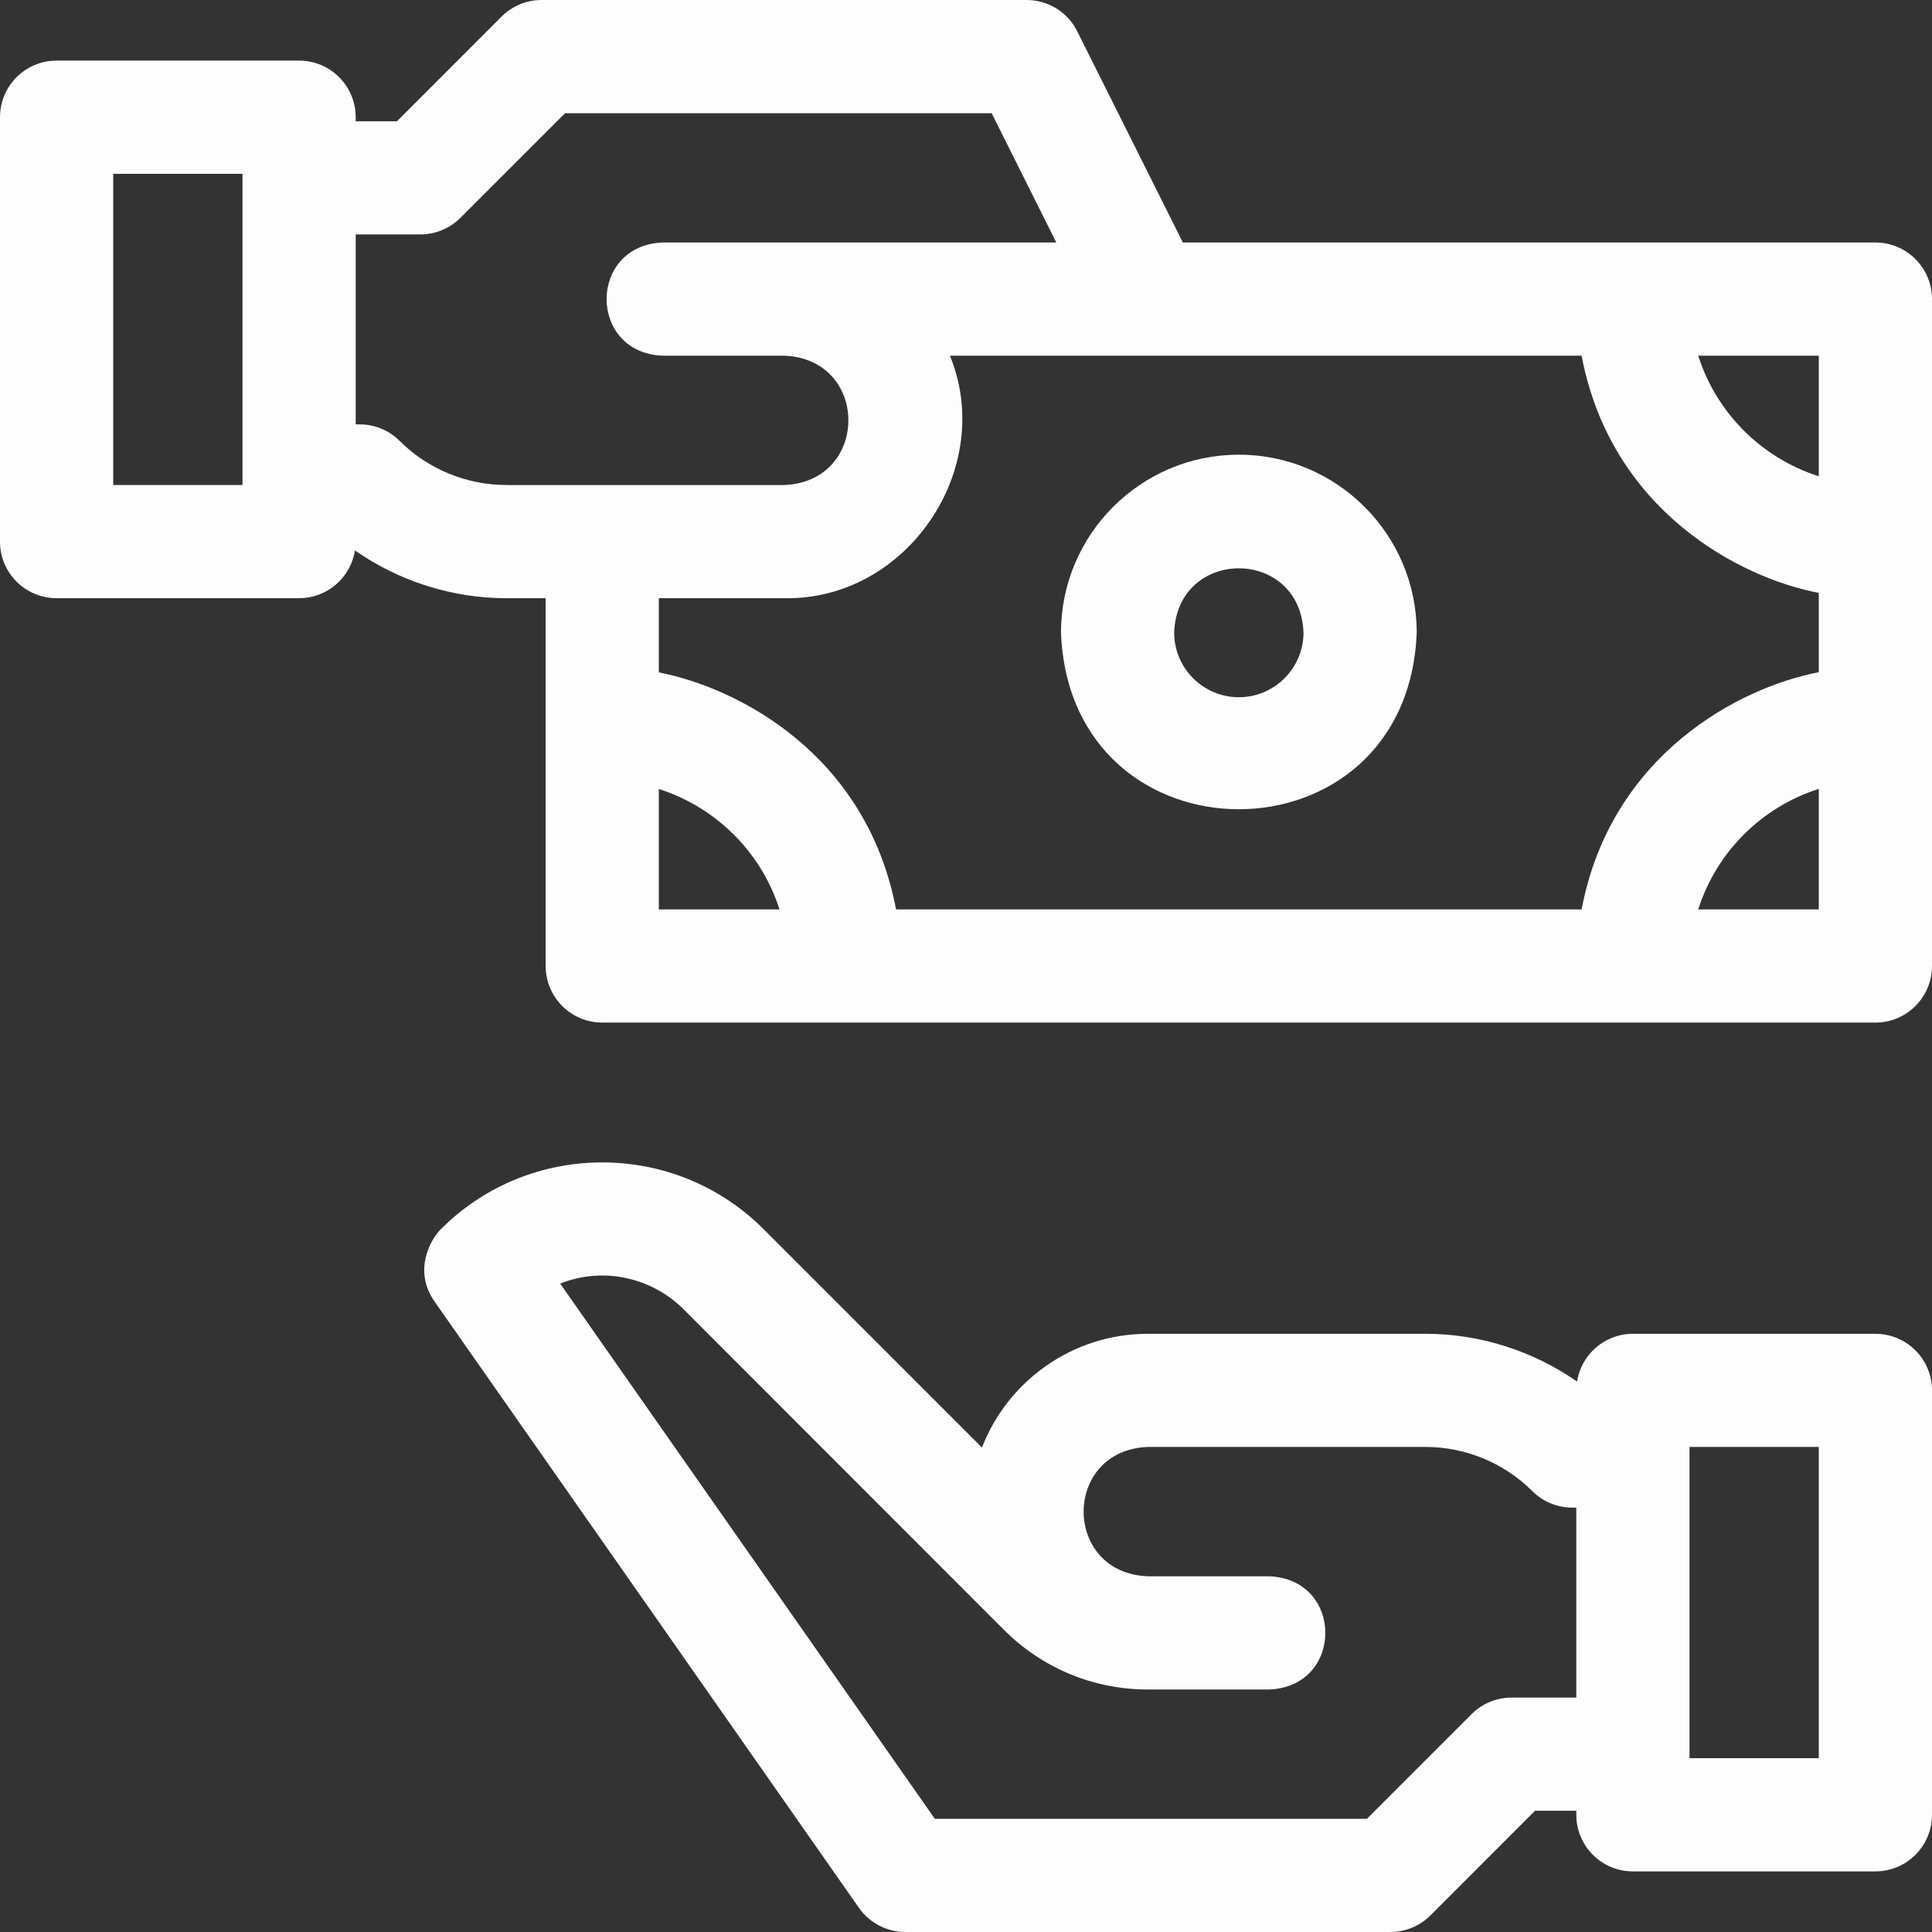
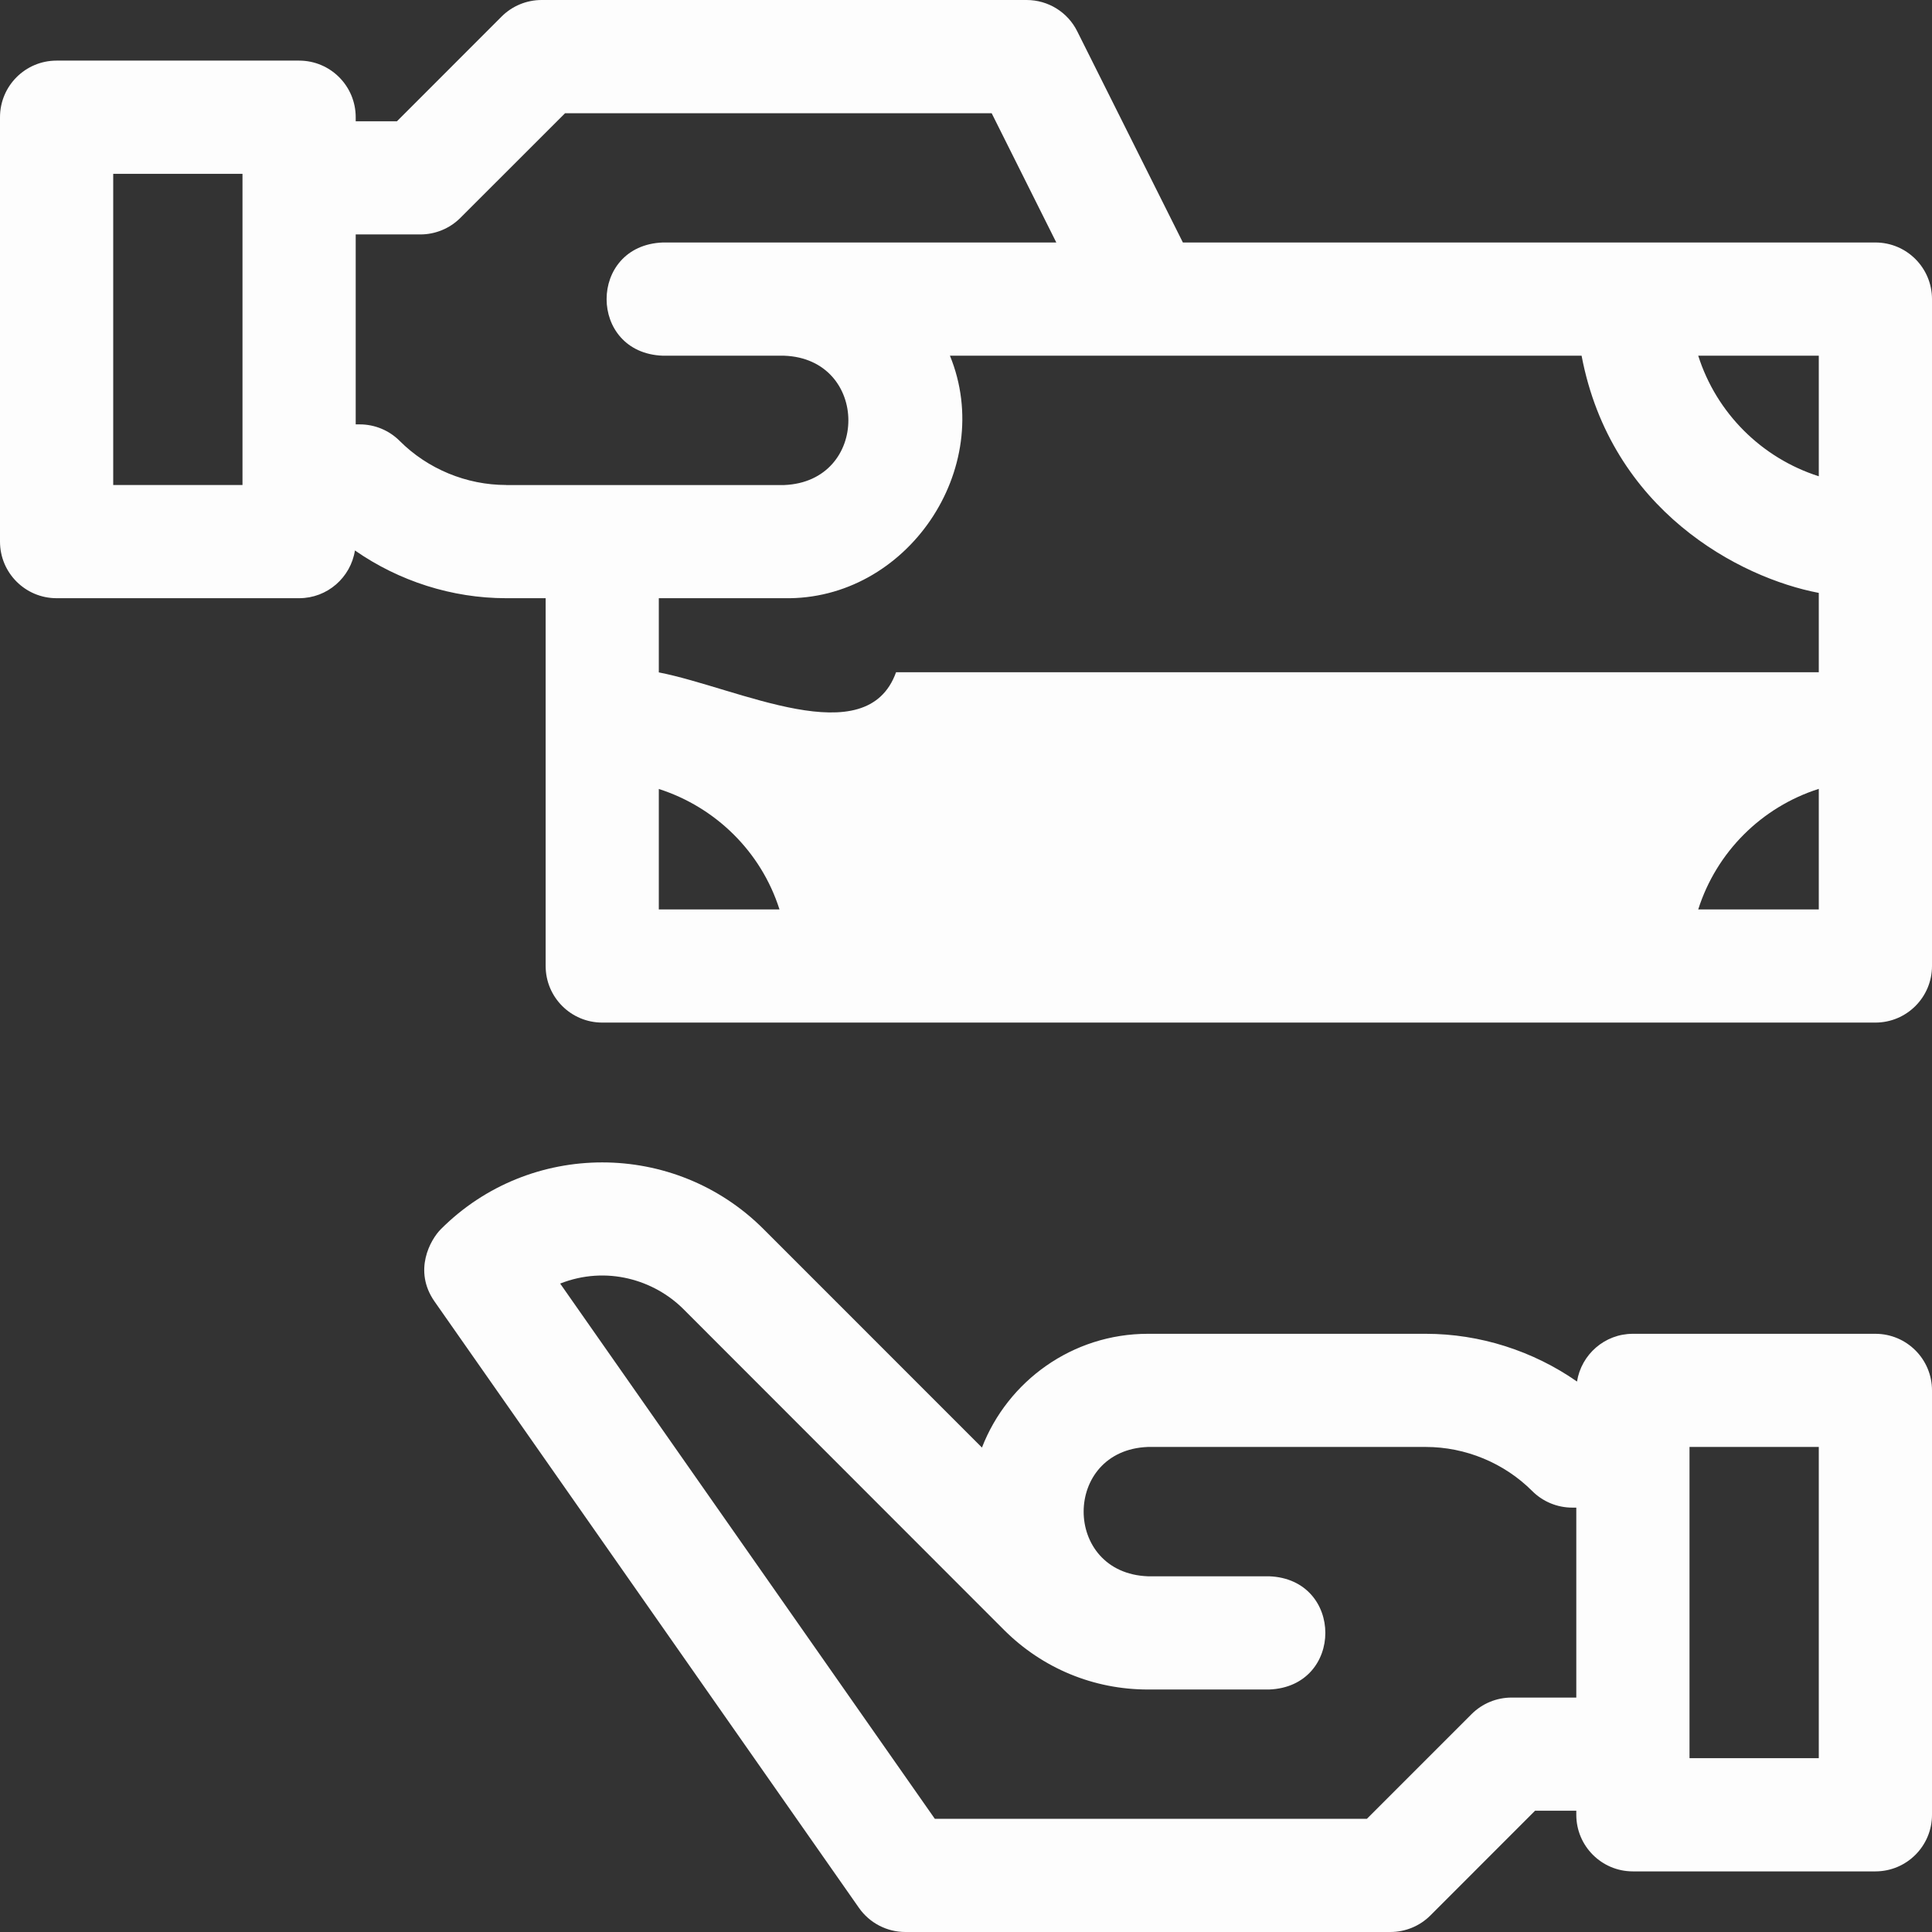
<svg xmlns="http://www.w3.org/2000/svg" width="35" height="35" viewBox="0 0 35 35" fill="none">
  <rect x="0" y="0" width="35" height="35" fill="#333333" stroke="none" />
  <path d="M33.974 24.163H29.581C29.07 24.163 28.647 24.538 28.569 25.028C27.772 24.472 26.809 24.163 25.83 24.163H20.795C19.427 24.163 18.256 25.019 17.789 26.224L13.832 22.266C12.222 20.656 9.599 20.655 7.988 22.266C7.797 22.457 7.48 23.018 7.873 23.579L15.561 34.563C15.753 34.837 16.067 35 16.401 35H25.188C25.46 35 25.721 34.892 25.913 34.7L27.809 32.803H28.556V32.876C28.556 33.443 29.015 33.902 29.581 33.902H33.974C34.541 33.902 35 33.443 35 32.876V25.188C35 24.622 34.541 24.163 33.974 24.163ZM28.556 30.753H27.384C27.113 30.753 26.852 30.86 26.659 31.053L24.763 32.949H16.935L10.148 23.253C10.988 22.922 11.852 23.187 12.381 23.716L18.193 29.532C18.89 30.225 19.814 30.607 20.795 30.607H22.991C24.35 30.556 24.349 28.606 22.991 28.556H20.795C19.243 28.497 19.244 26.272 20.795 26.213H25.83C26.549 26.213 27.251 26.504 27.757 27.011C27.95 27.204 28.211 27.312 28.483 27.312H28.556V30.753ZM32.949 31.851H30.607V26.213H32.949V31.851Z" fill="#FDFDFD" />
-   <path d="M22.443 8.237C20.666 8.237 19.221 9.683 19.221 11.459C19.383 15.728 25.503 15.727 25.665 11.459C25.665 9.683 24.219 8.237 22.443 8.237ZM22.443 12.631C21.797 12.631 21.271 12.105 21.271 11.459C21.33 9.908 23.555 9.908 23.614 11.459C23.614 12.105 23.088 12.631 22.443 12.631Z" fill="#FDFDFD" />
-   <path d="M33.975 4.393H21.429L19.515 0.567C19.342 0.219 18.987 0 18.598 0H9.812C9.54 0 9.279 0.108 9.087 0.3L7.191 2.197H6.444V2.124C6.444 1.557 5.985 1.098 5.419 1.098H1.025C0.459 1.098 0 1.557 0 2.124V9.812C0 10.378 0.459 10.837 1.025 10.837H5.419C5.93 10.837 6.353 10.462 6.43 9.972C7.228 10.528 8.19 10.837 9.169 10.837H9.885V17.5C9.885 18.066 10.344 18.525 10.91 18.525H33.975C34.541 18.525 35 18.066 35 17.5V5.419C35 4.852 34.541 4.393 33.975 4.393ZM4.393 8.786H2.051V3.149H4.393V8.786ZM9.169 8.786C8.451 8.786 7.749 8.496 7.242 7.989C7.05 7.796 6.789 7.688 6.517 7.688H6.444V4.247H7.615C7.887 4.247 8.148 4.139 8.34 3.947L10.237 2.051H17.965L19.136 4.393H12.008C10.649 4.444 10.65 6.394 12.008 6.444H14.205C15.754 6.499 15.76 8.726 14.205 8.787H9.169V8.786ZM11.935 16.475V14.293C12.959 14.621 13.788 15.426 14.121 16.475H11.935ZM32.949 16.475H30.765C31.095 15.436 31.913 14.621 32.949 14.291V16.475ZM32.949 12.178C31.518 12.45 29.186 13.663 28.652 16.475H16.233C15.699 13.665 13.378 12.462 11.935 12.181V10.837H14.205C16.428 10.881 18.047 8.492 17.209 6.444H28.652C29.185 9.25 31.516 10.468 32.949 10.741V12.178ZM32.949 8.628C31.914 8.298 31.095 7.483 30.765 6.444H32.949V8.628Z" fill="#FDFDFD" />
+   <path d="M33.975 4.393H21.429L19.515 0.567C19.342 0.219 18.987 0 18.598 0H9.812C9.54 0 9.279 0.108 9.087 0.3L7.191 2.197H6.444V2.124C6.444 1.557 5.985 1.098 5.419 1.098H1.025C0.459 1.098 0 1.557 0 2.124V9.812C0 10.378 0.459 10.837 1.025 10.837H5.419C5.93 10.837 6.353 10.462 6.43 9.972C7.228 10.528 8.19 10.837 9.169 10.837H9.885V17.5C9.885 18.066 10.344 18.525 10.91 18.525H33.975C34.541 18.525 35 18.066 35 17.5V5.419C35 4.852 34.541 4.393 33.975 4.393ZM4.393 8.786H2.051V3.149H4.393V8.786ZM9.169 8.786C8.451 8.786 7.749 8.496 7.242 7.989C7.05 7.796 6.789 7.688 6.517 7.688H6.444V4.247H7.615C7.887 4.247 8.148 4.139 8.34 3.947L10.237 2.051H17.965L19.136 4.393H12.008C10.649 4.444 10.65 6.394 12.008 6.444H14.205C15.754 6.499 15.76 8.726 14.205 8.787H9.169V8.786ZM11.935 16.475V14.293C12.959 14.621 13.788 15.426 14.121 16.475H11.935ZM32.949 16.475H30.765C31.095 15.436 31.913 14.621 32.949 14.291V16.475ZM32.949 12.178H16.233C15.699 13.665 13.378 12.462 11.935 12.181V10.837H14.205C16.428 10.881 18.047 8.492 17.209 6.444H28.652C29.185 9.25 31.516 10.468 32.949 10.741V12.178ZM32.949 8.628C31.914 8.298 31.095 7.483 30.765 6.444H32.949V8.628Z" fill="#FDFDFD" />
</svg>